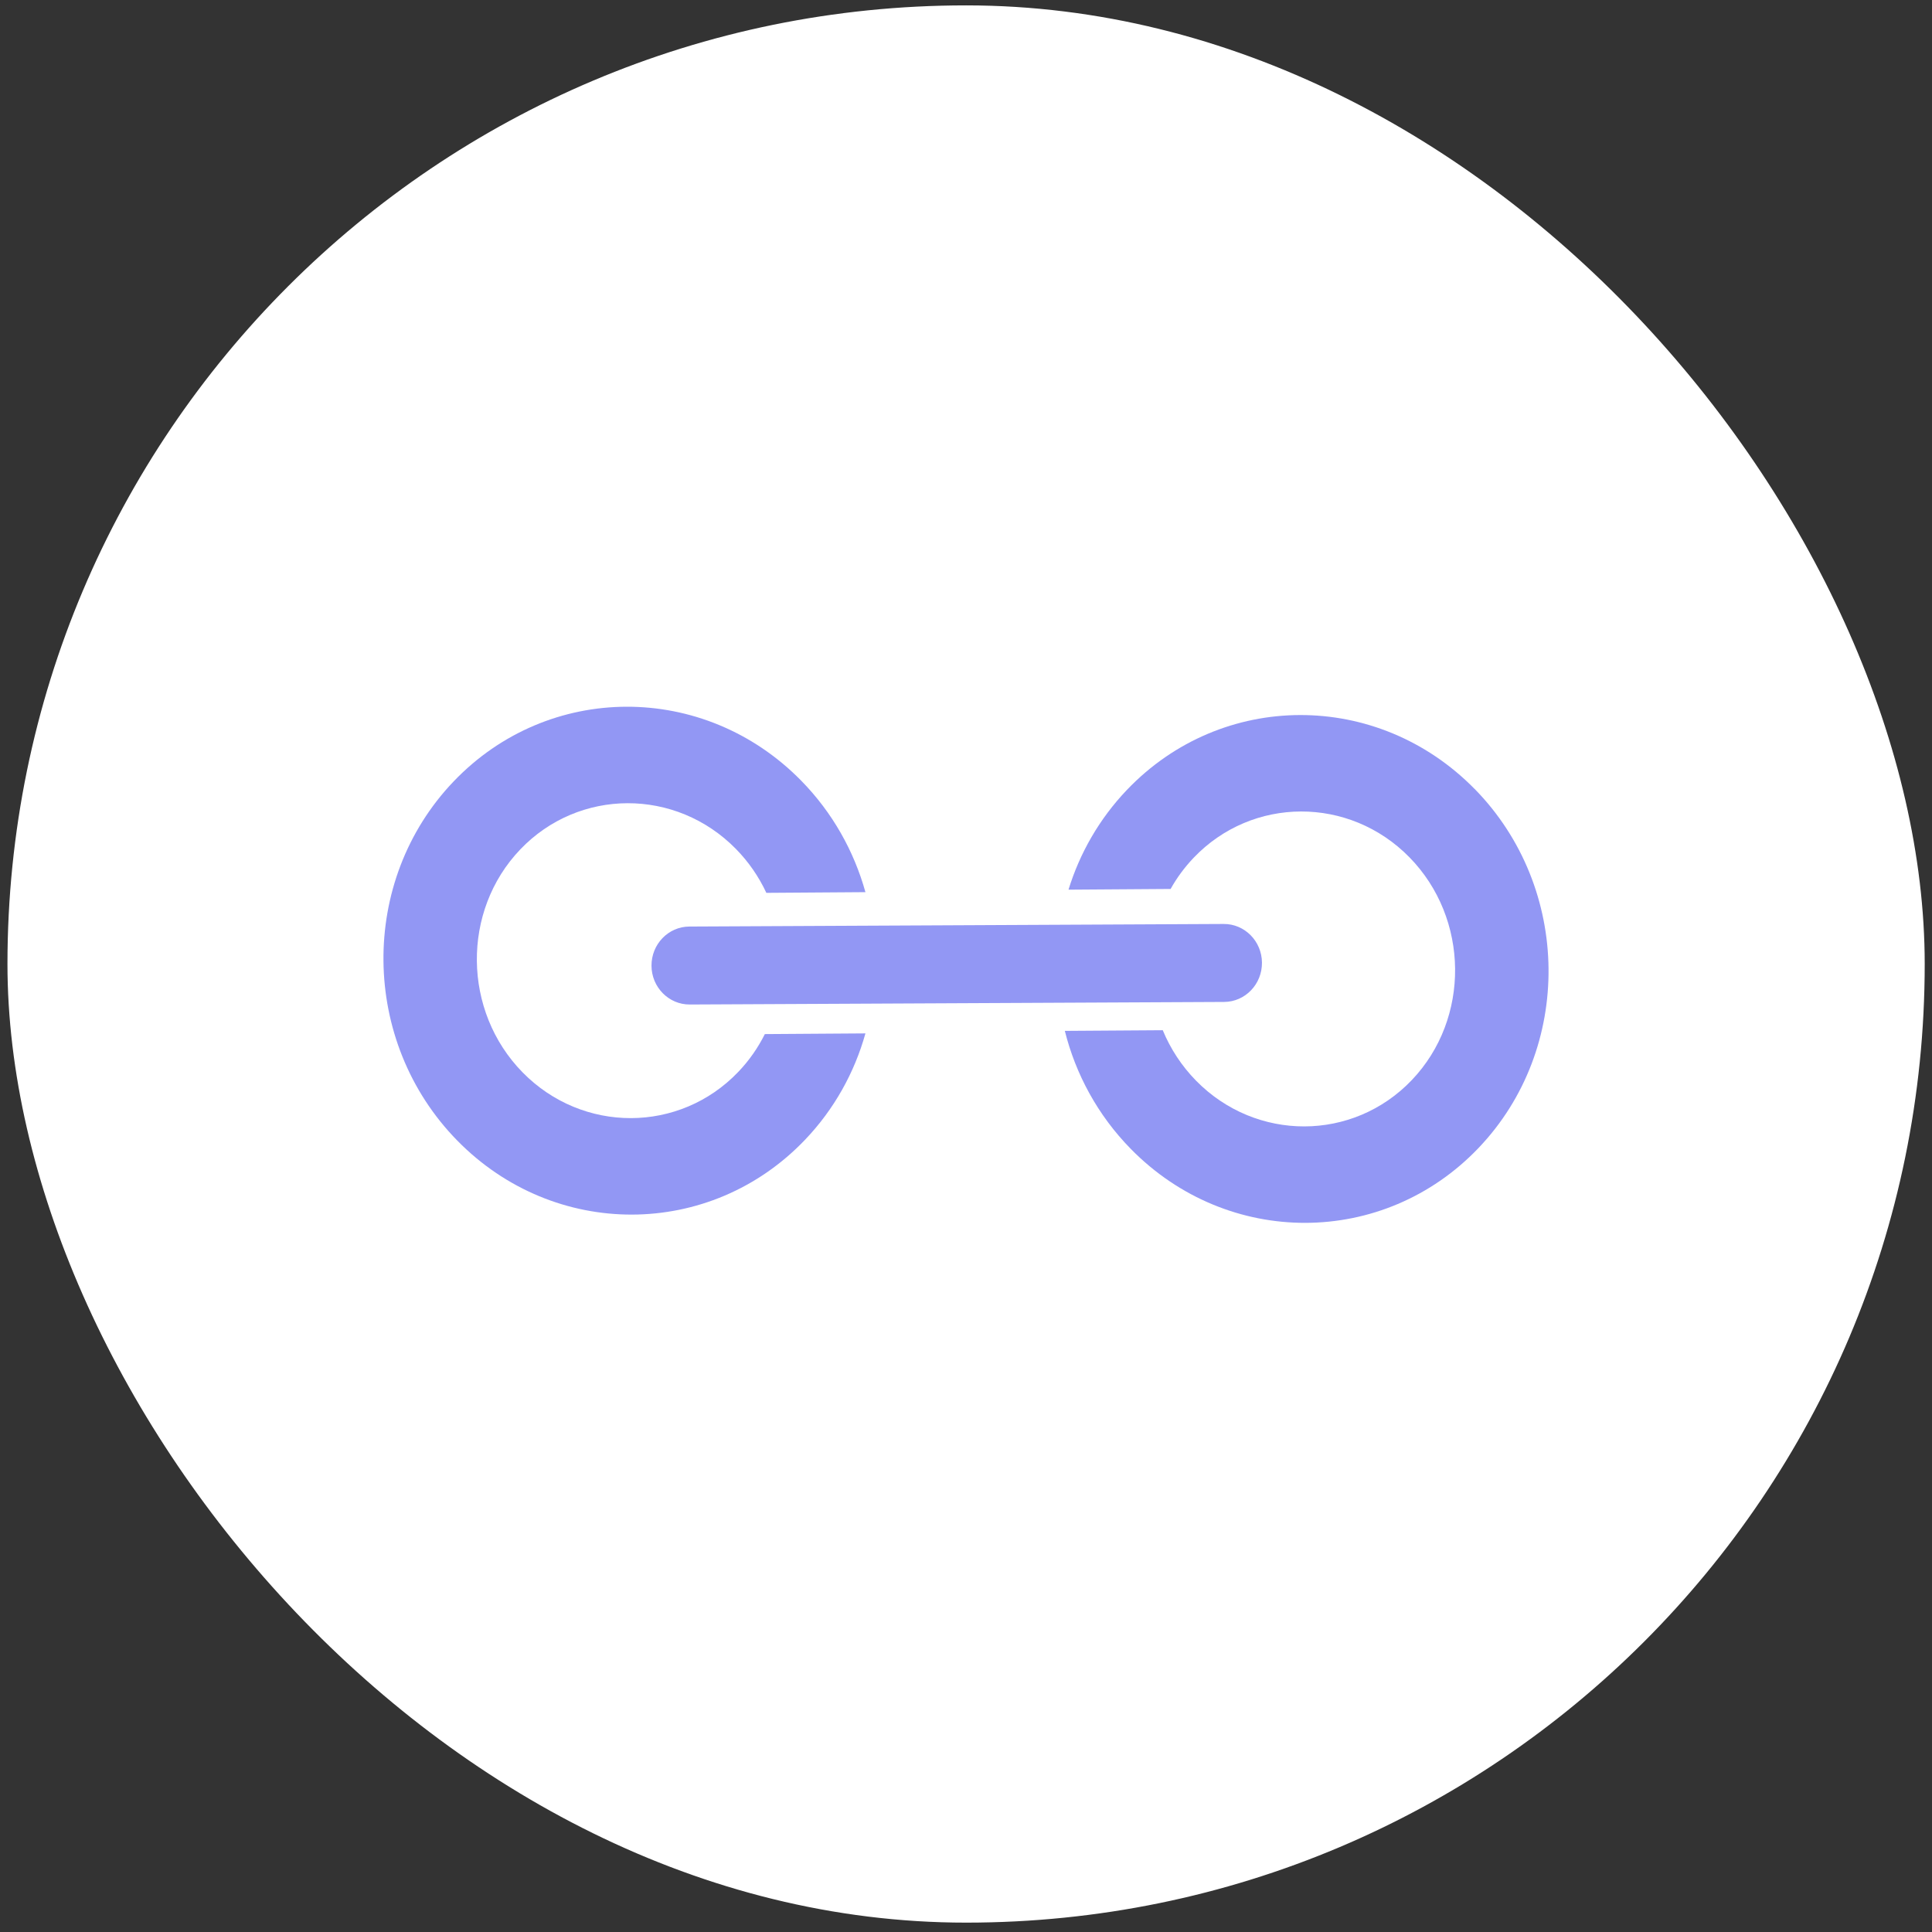
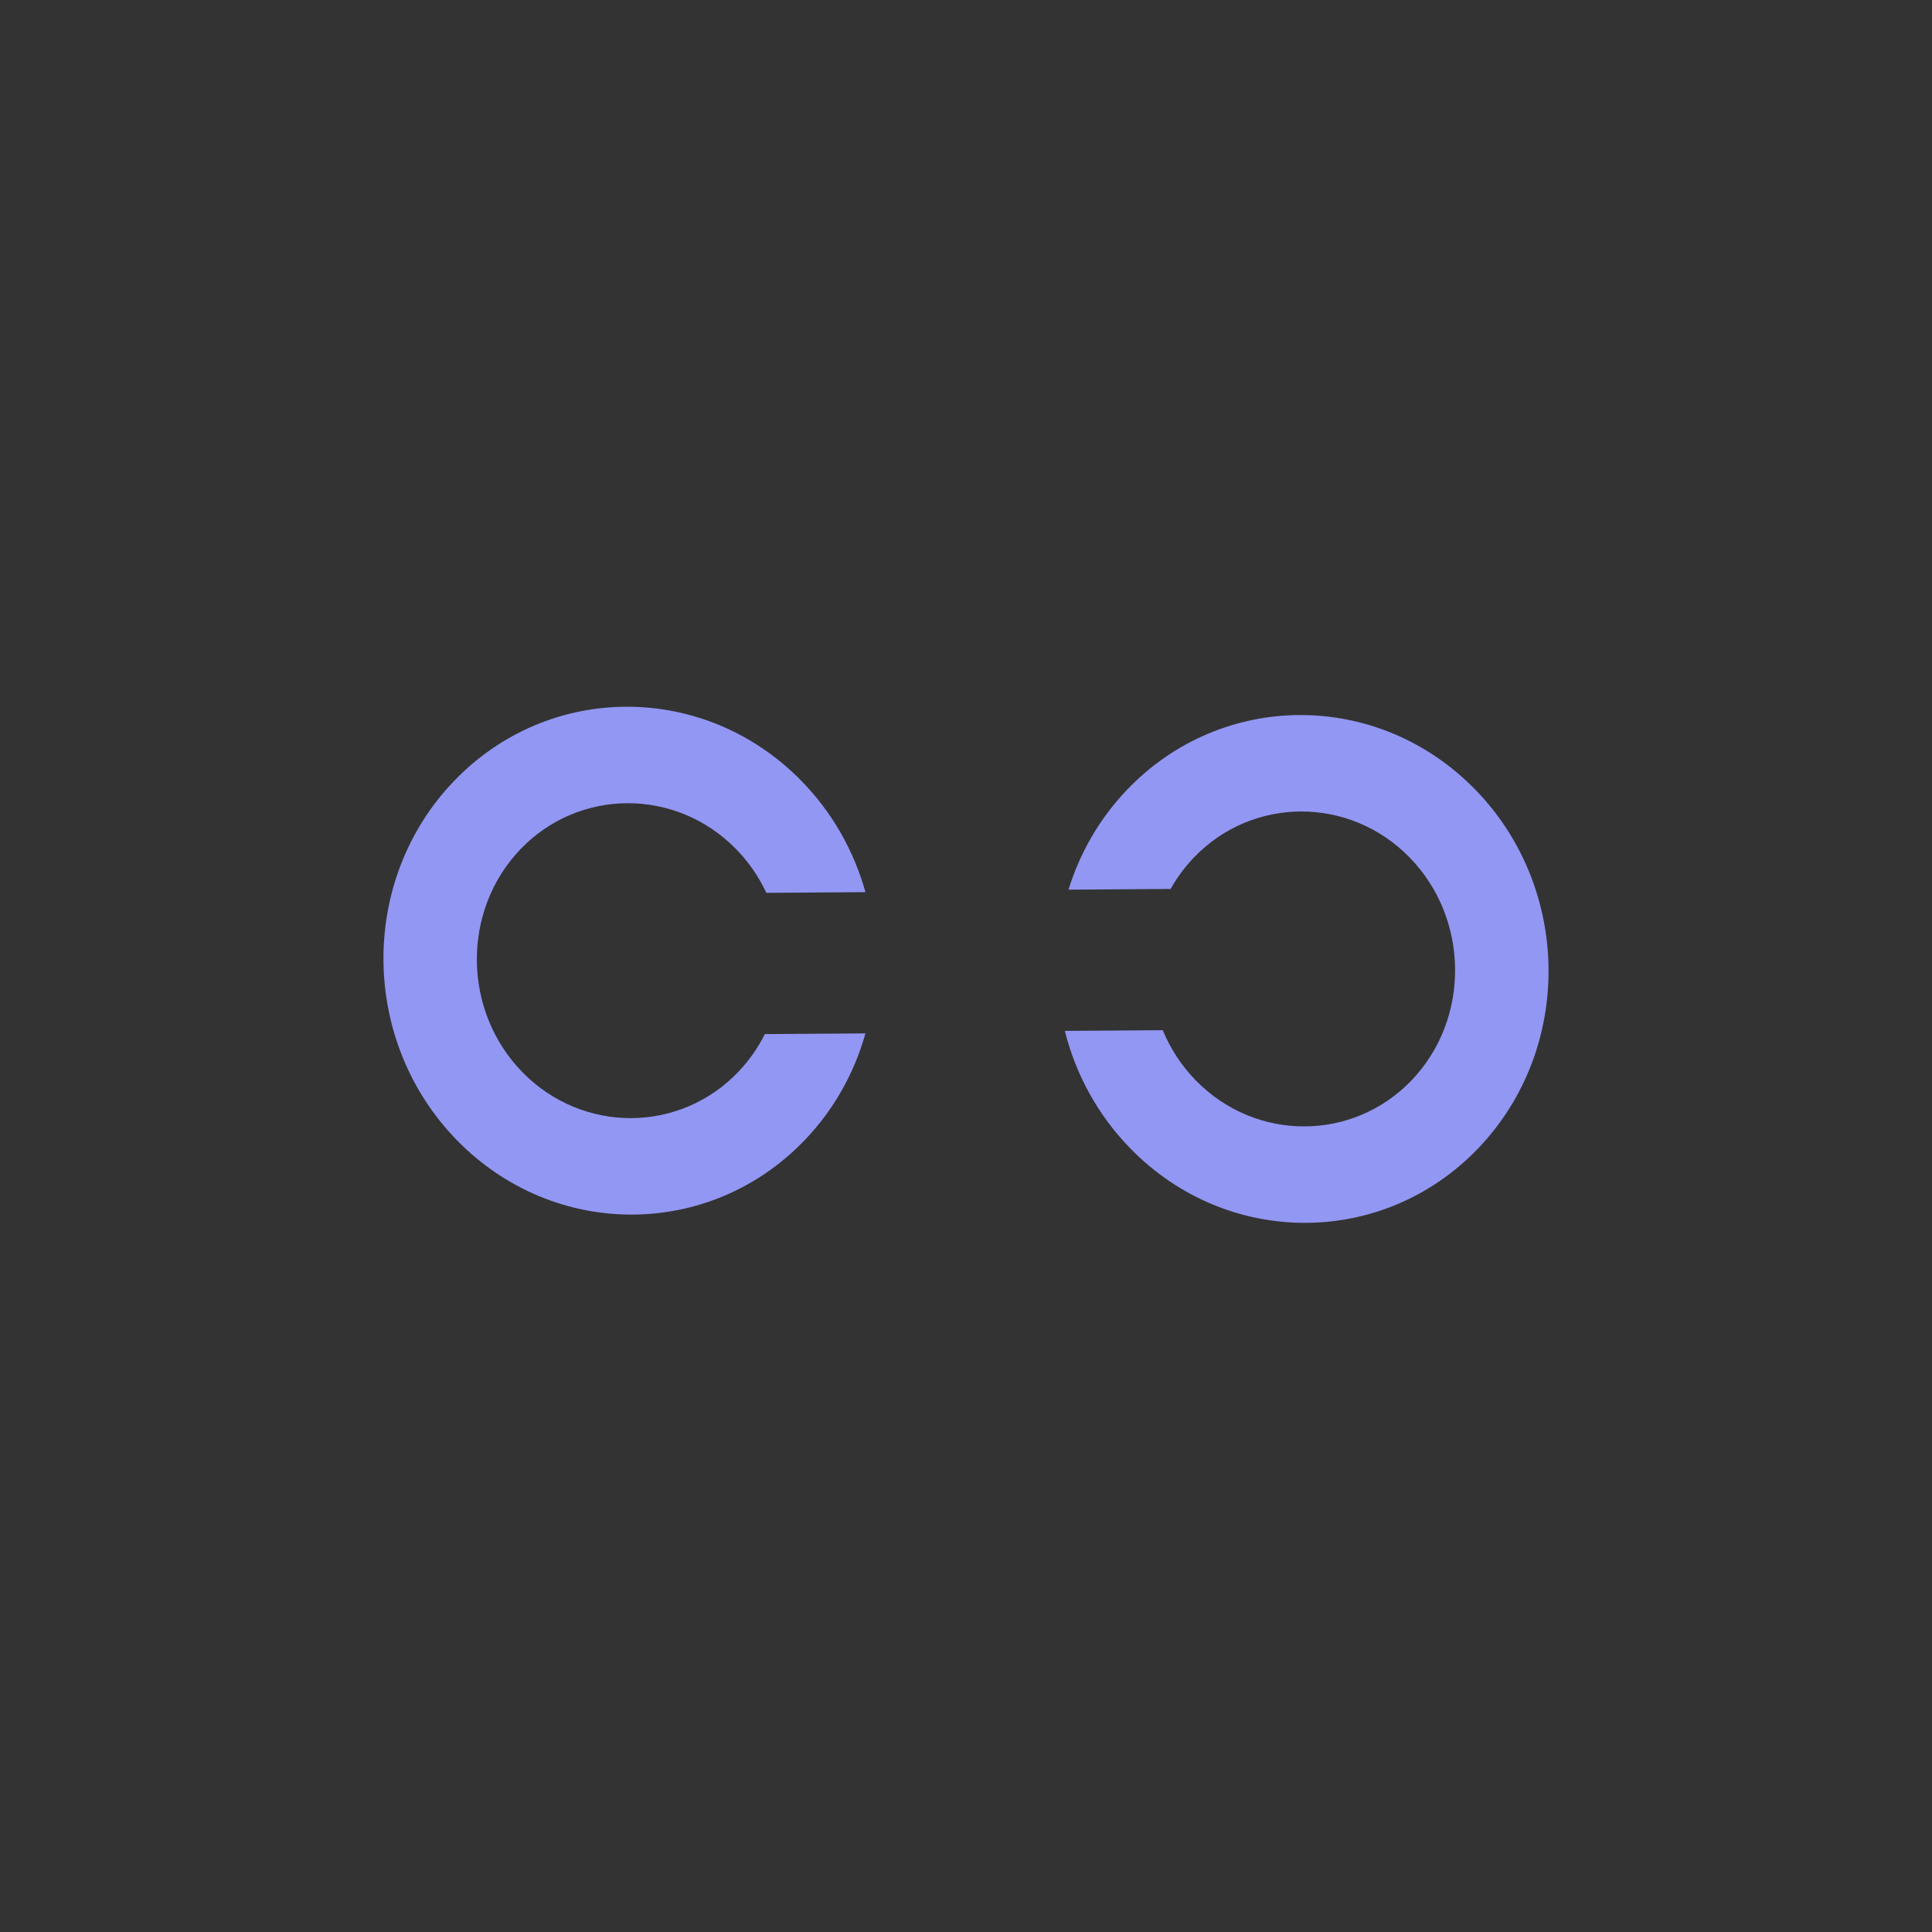
<svg xmlns="http://www.w3.org/2000/svg" width="131" height="131" viewBox="0 0 131 131" fill="none">
  <rect x="0" y="0" width="131" height="131" fill="#333333" stroke="none" />
-   <rect x="0.506" y="0.365" width="130" height="130" rx="65" fill="white" />
  <g clip-path="url(#clip0_3940_13965)">
    <path d="M51.86 70.117C51.4 71.038 50.802 71.903 50.062 72.677C46.08 76.847 39.505 76.862 35.434 72.712C31.363 68.562 31.291 61.77 35.273 57.6C39.255 53.43 45.83 53.415 49.901 57.564C50.773 58.452 51.458 59.461 51.963 60.54L58.681 60.493C57.909 57.722 56.457 55.106 54.323 52.931C47.745 46.227 37.189 46.252 30.753 52.991C24.316 59.729 24.432 70.636 31.012 77.343C37.591 84.049 48.148 84.025 54.584 77.285C56.578 75.197 57.943 72.709 58.681 70.07L51.86 70.117Z" fill="#9297F4" />
    <path d="M99.988 53.497C93.409 46.791 82.854 46.815 76.415 53.555C74.534 55.525 73.213 57.852 72.45 60.324L79.374 60.276C79.796 59.521 80.318 58.809 80.936 58.161C84.918 53.991 91.493 53.976 95.564 58.126C99.635 62.276 99.705 69.07 95.725 73.238C91.743 77.409 85.168 77.424 81.097 73.274C80.108 72.264 79.357 71.1 78.841 69.854L72.201 69.899C72.937 72.835 74.429 75.615 76.675 77.903C83.254 84.609 93.811 84.585 100.247 77.845C106.684 71.107 106.568 60.201 99.988 53.493V53.497Z" fill="#9297F4" />
-     <path d="M46.772 68.111L83.005 67.937C84.43 67.928 85.577 66.737 85.568 65.276C85.559 63.817 84.395 62.641 82.971 62.65L46.738 62.825C45.313 62.834 44.166 64.025 44.175 65.486C44.184 66.944 45.348 68.12 46.772 68.111Z" fill="#9297F4" />
  </g>
  <defs>
    <clipPath id="clip0_3940_13965">
      <rect width="79" height="35" fill="white" transform="translate(26 47.92)" />
    </clipPath>
  </defs>
</svg>